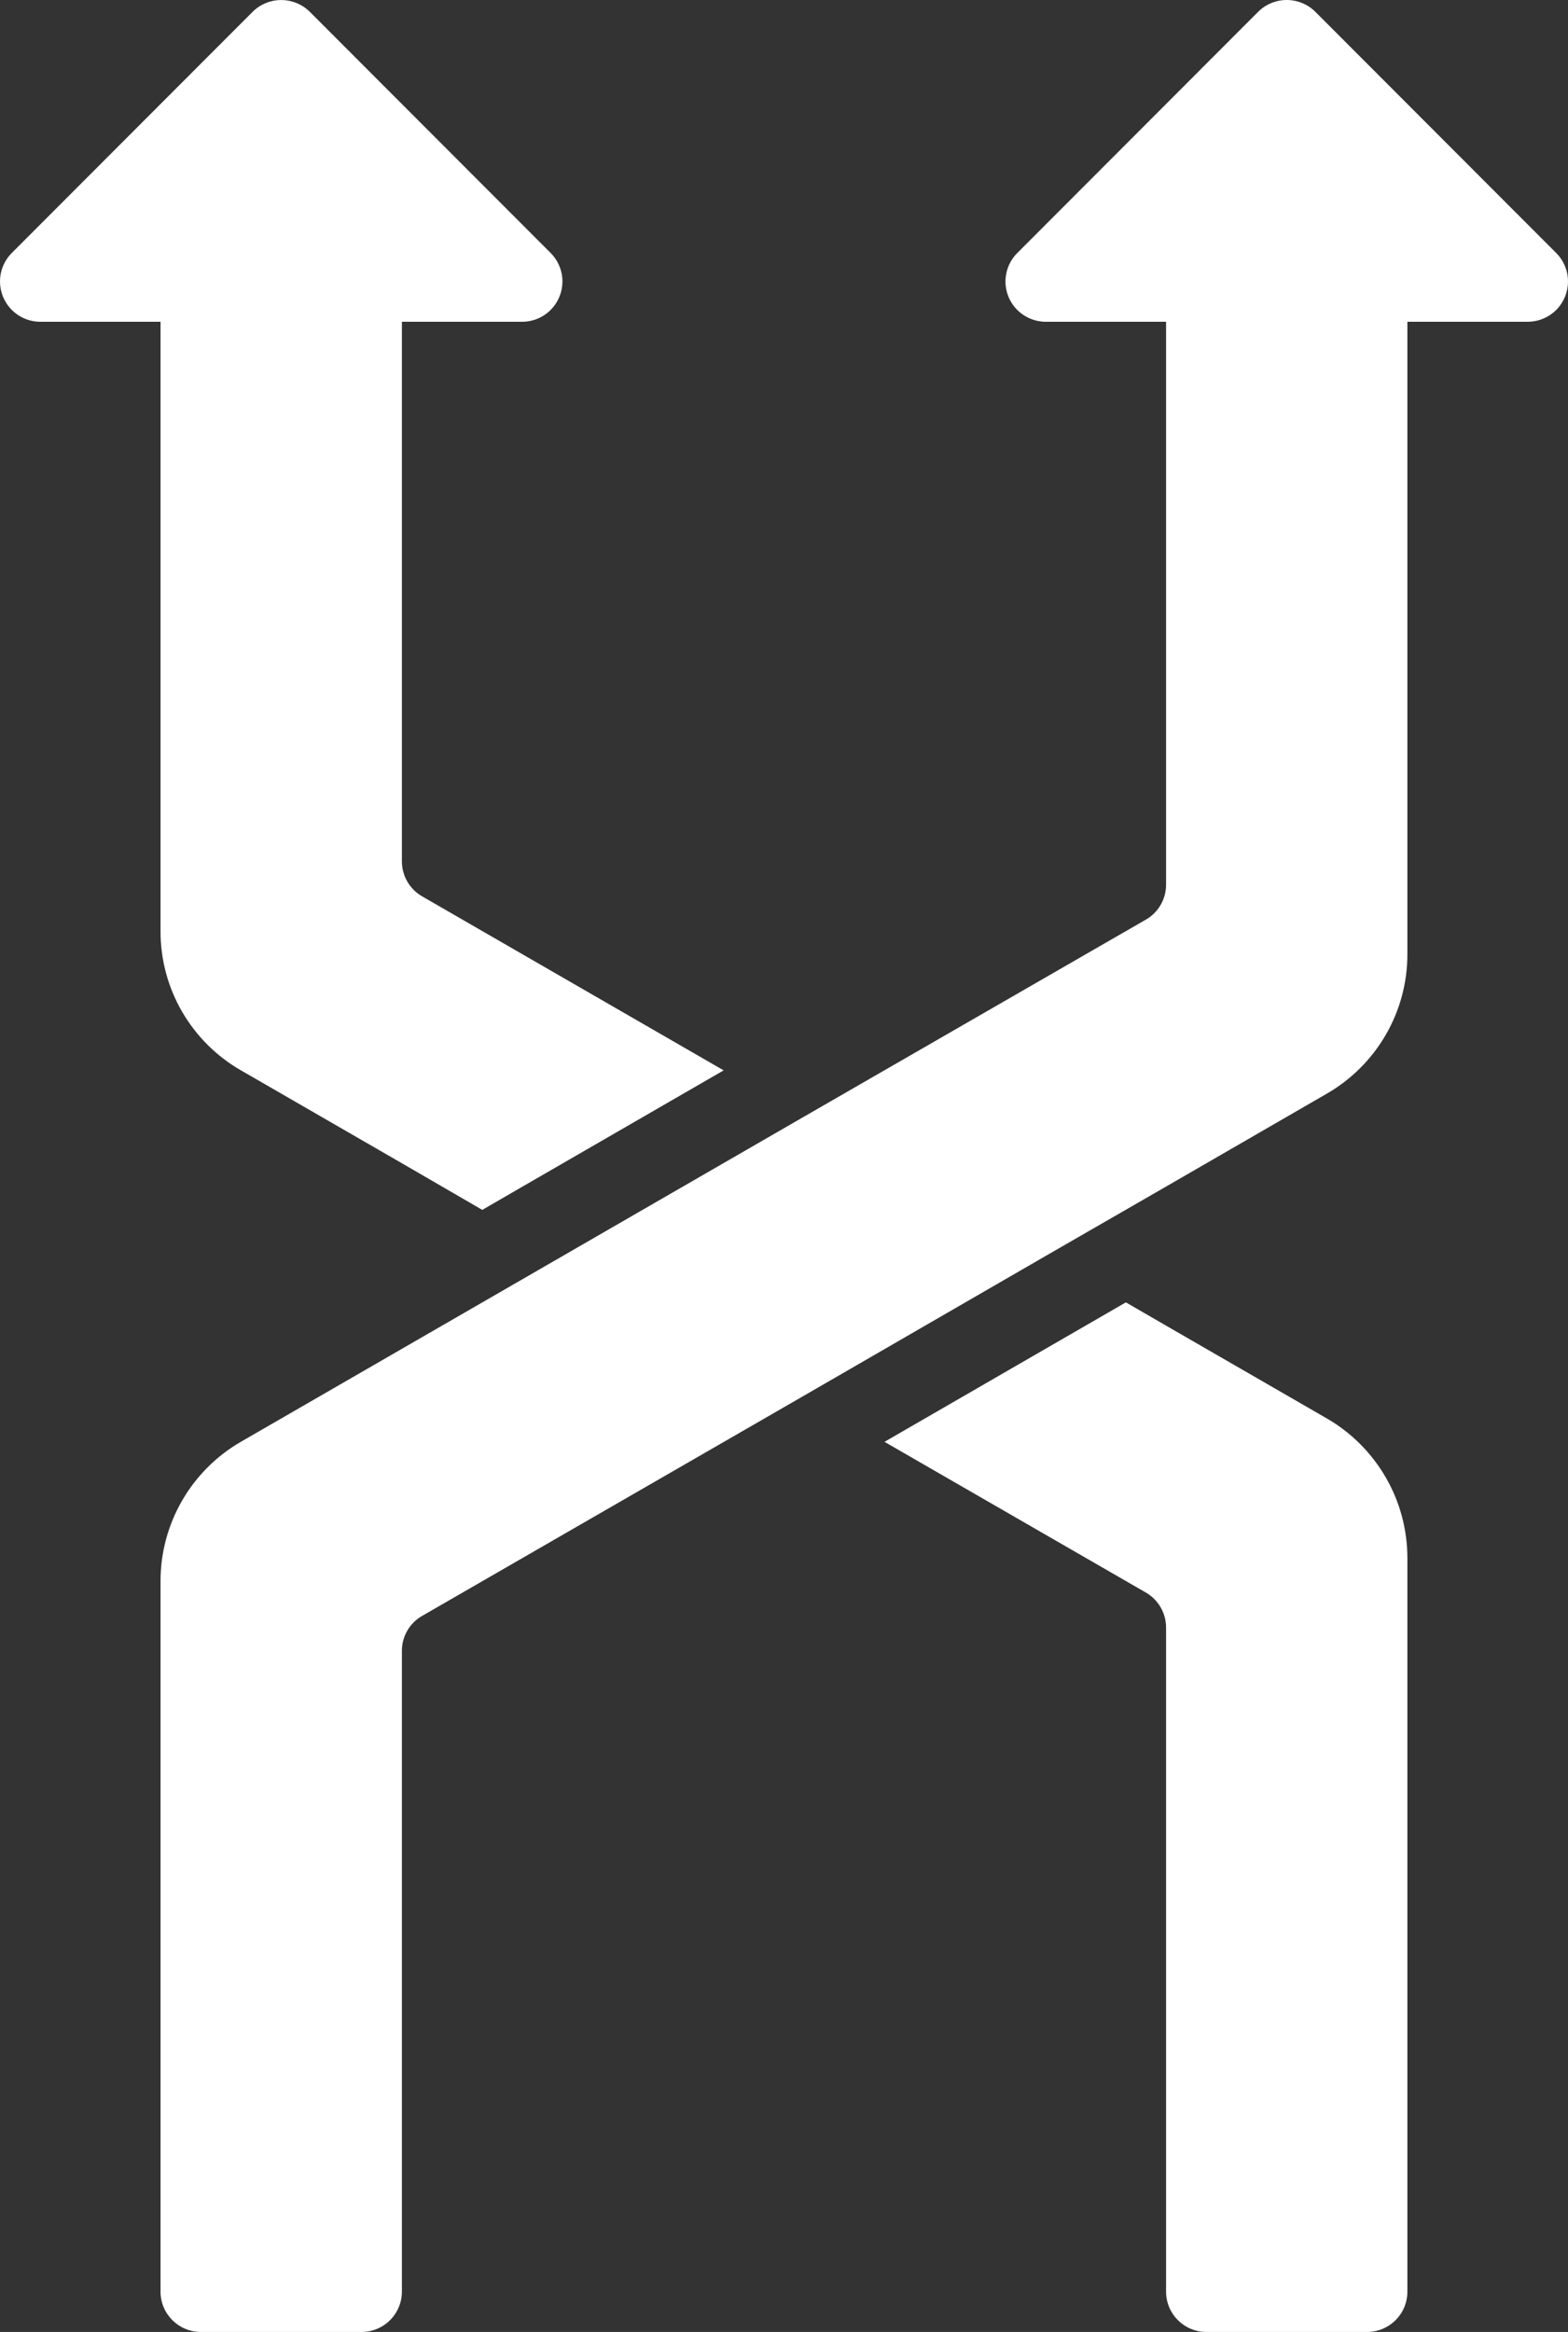
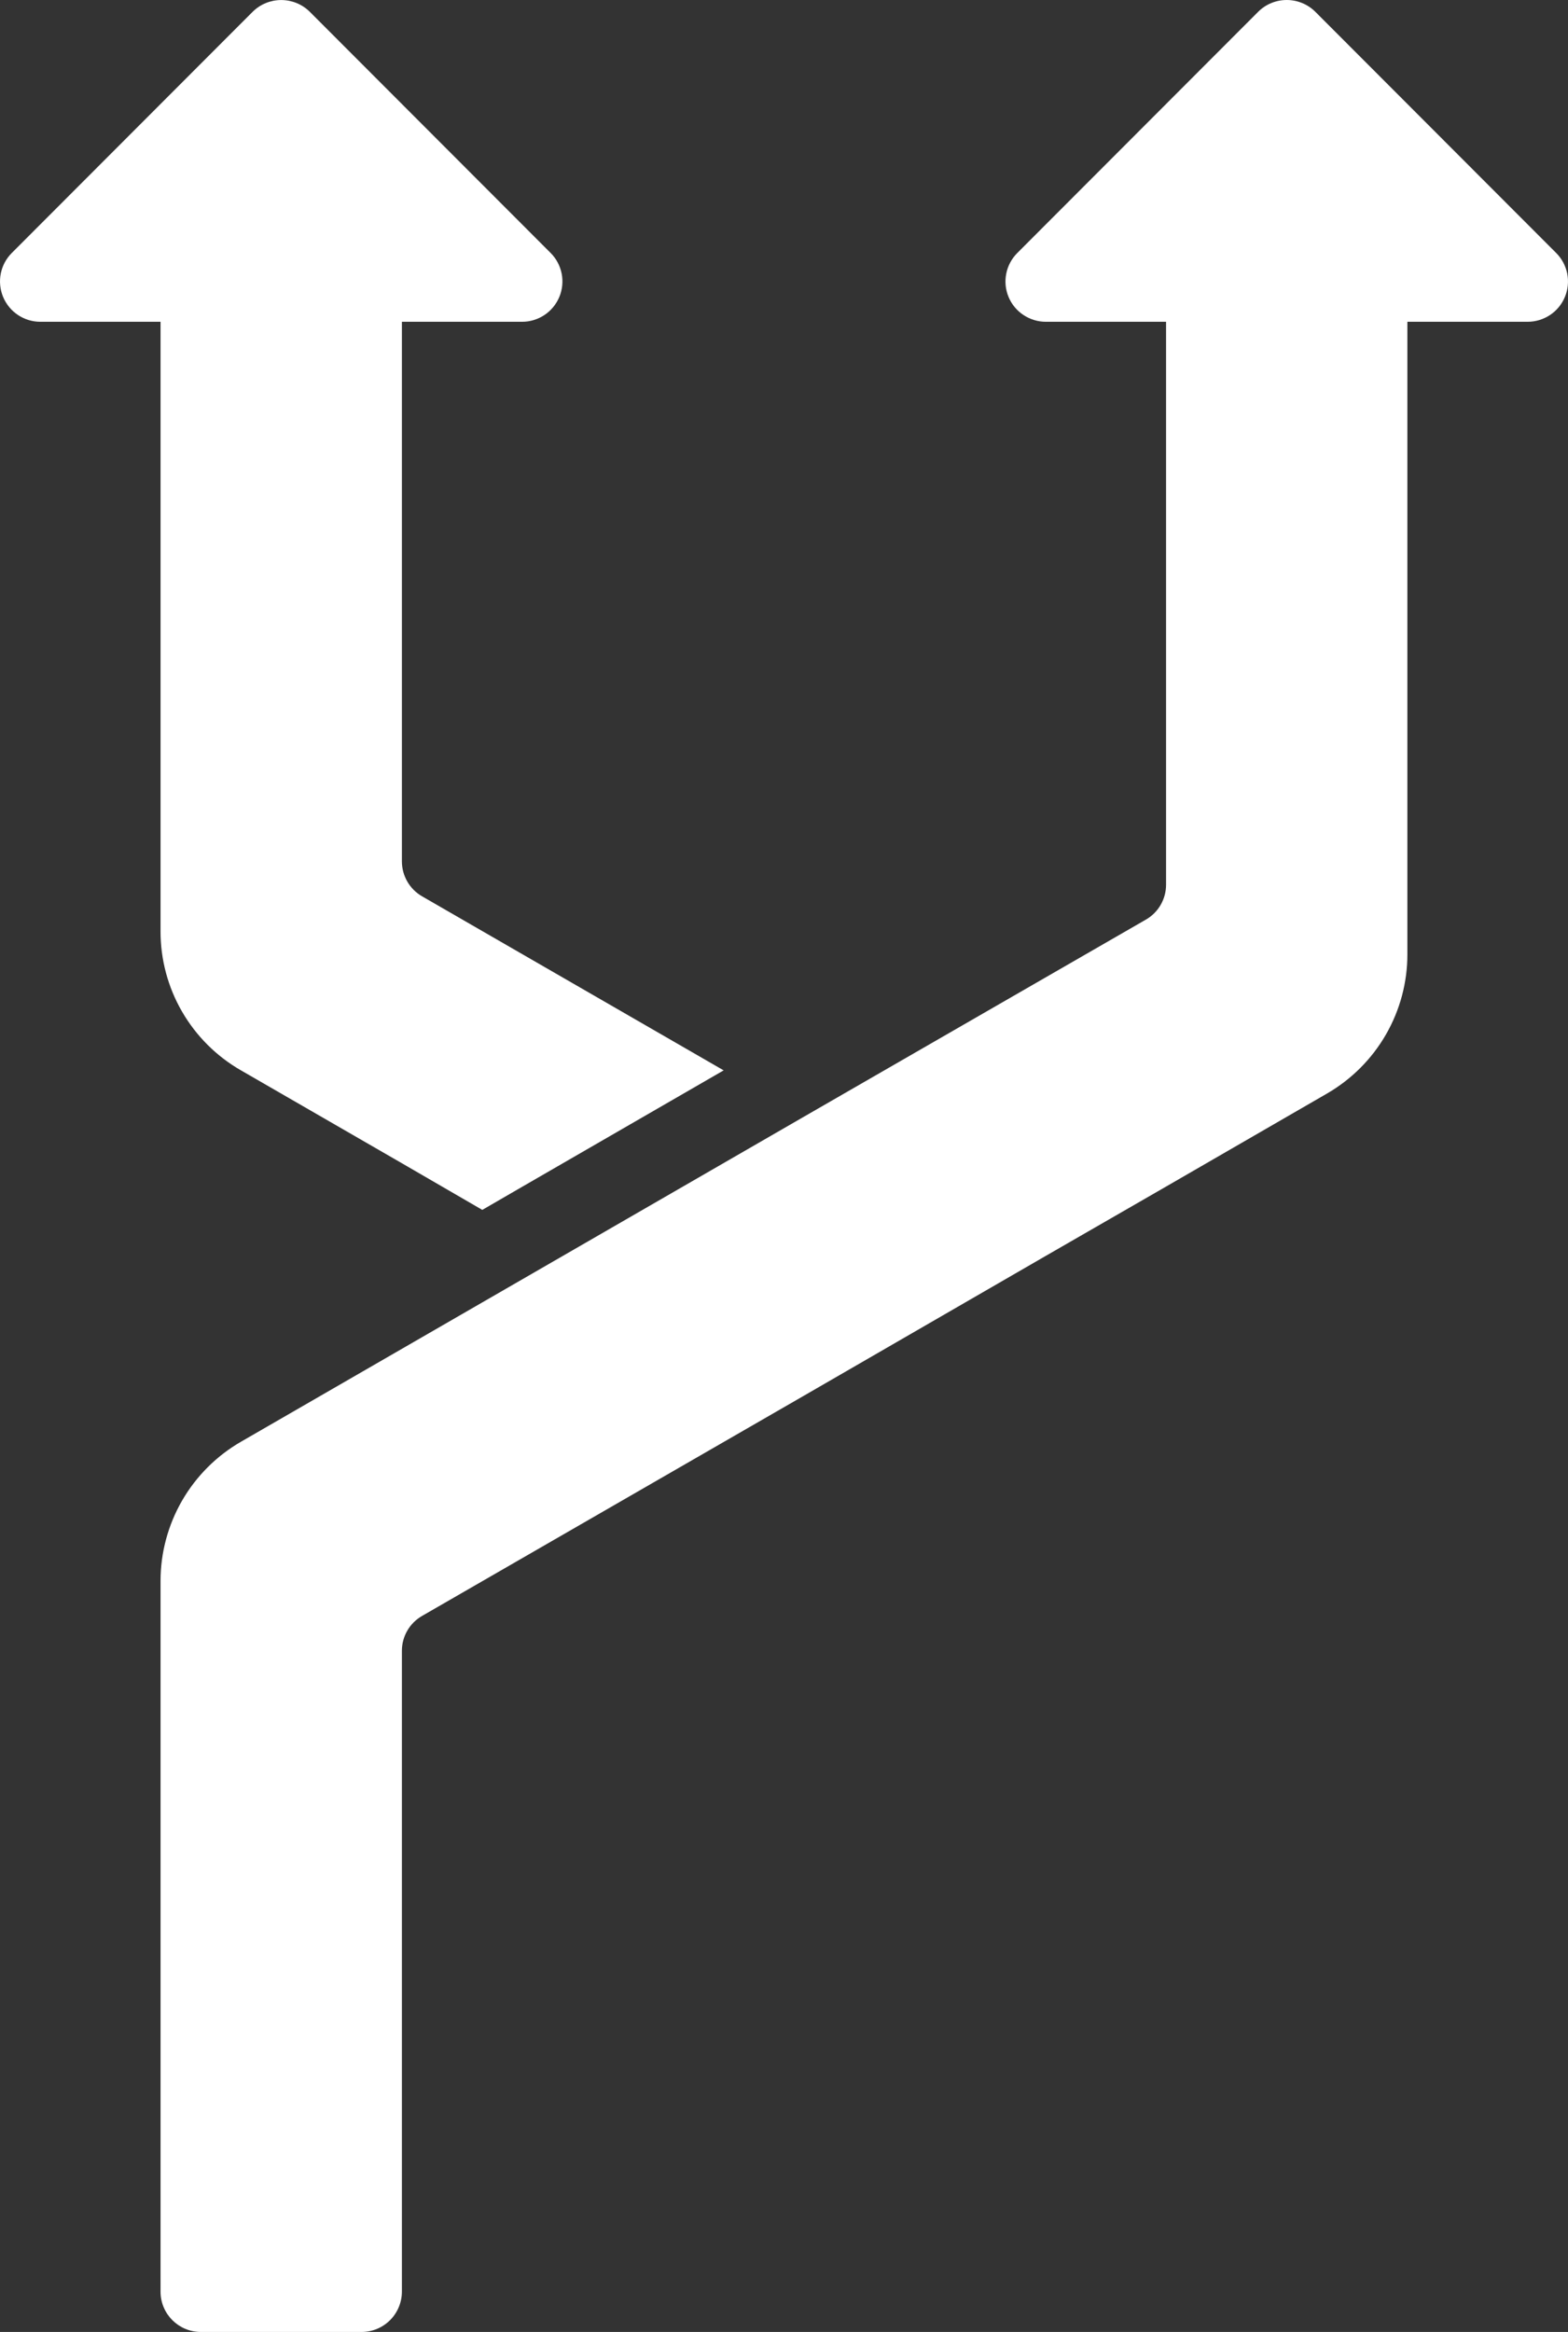
<svg xmlns="http://www.w3.org/2000/svg" width="39" height="58" viewBox="0 0 39 58" fill="none">
  <rect x="0" y="0" width="39" height="58" fill="#333333" stroke="none" />
-   <path d="M29.003 40.481V57C29.005 57.552 29.451 57.998 30.003 58H34.005C34.27 57.999 34.524 57.894 34.712 57.706C34.899 57.519 35.005 57.265 35.005 57V38.751C35.005 38.048 34.821 37.358 34.469 36.749C34.118 36.14 33.613 35.634 33.005 35.281L29.003 32.971L28.003 32.392L22 35.861L28.503 39.611C28.813 39.791 29.003 40.122 29.003 40.481Z" fill="white" />
  <path d="M4.994 58H8.995C9.26 57.999 9.514 57.894 9.702 57.706C9.889 57.519 9.995 57.265 9.996 57V41.058C9.996 40.882 10.042 40.71 10.13 40.558C10.217 40.406 10.344 40.28 10.496 40.192L20 34.711L26.002 31.241L29.003 29.512L33.008 27.197C33.615 26.845 34.12 26.34 34.47 25.733C34.821 25.125 35.006 24.436 35.005 23.734V8.003H37.997C38.195 8.003 38.389 7.944 38.554 7.834C38.719 7.725 38.847 7.568 38.923 7.385C38.999 7.202 39.019 7.001 38.981 6.806C38.942 6.612 38.847 6.433 38.707 6.293L32.715 0.293C32.526 0.105 32.27 0 32.004 0C31.738 0 31.483 0.105 31.294 0.293L25.302 6.293C25.162 6.433 25.066 6.612 25.028 6.806C24.989 7.001 25.009 7.202 25.085 7.385C25.161 7.568 25.29 7.725 25.455 7.834C25.62 7.944 25.814 8.003 26.012 8.003H29.003V22.004C29.003 22.18 28.957 22.352 28.869 22.505C28.782 22.657 28.655 22.783 28.503 22.871L20 27.772L5.996 35.857C5.387 36.208 4.882 36.713 4.53 37.321C4.179 37.929 3.993 38.619 3.993 39.321V57C3.995 57.552 4.441 57.998 4.994 58Z" fill="white" />
  <path d="M6.284 0.293L0.292 6.293C0.152 6.433 0.057 6.612 0.019 6.806C-0.019 7 0.001 7.202 0.077 7.385C0.153 7.567 0.281 7.724 0.446 7.834C0.61 7.944 0.804 8.003 1.002 8.003H3.993V23.162C3.992 23.864 4.176 24.553 4.528 25.161C4.879 25.768 5.385 26.273 5.994 26.622L9.996 28.932L11.996 30.092L12.997 29.512L17.999 26.622L10.496 22.292C10.186 22.112 9.996 21.781 9.996 21.422V8.003H12.987C13.185 8.003 13.378 7.944 13.543 7.834C13.708 7.724 13.836 7.567 13.912 7.385C13.988 7.202 14.008 7 13.97 6.806C13.931 6.612 13.837 6.433 13.697 6.293L7.705 0.293C7.516 0.106 7.26 0.001 6.994 0.001C6.728 0.001 6.473 0.106 6.284 0.293Z" fill="white" />
</svg>